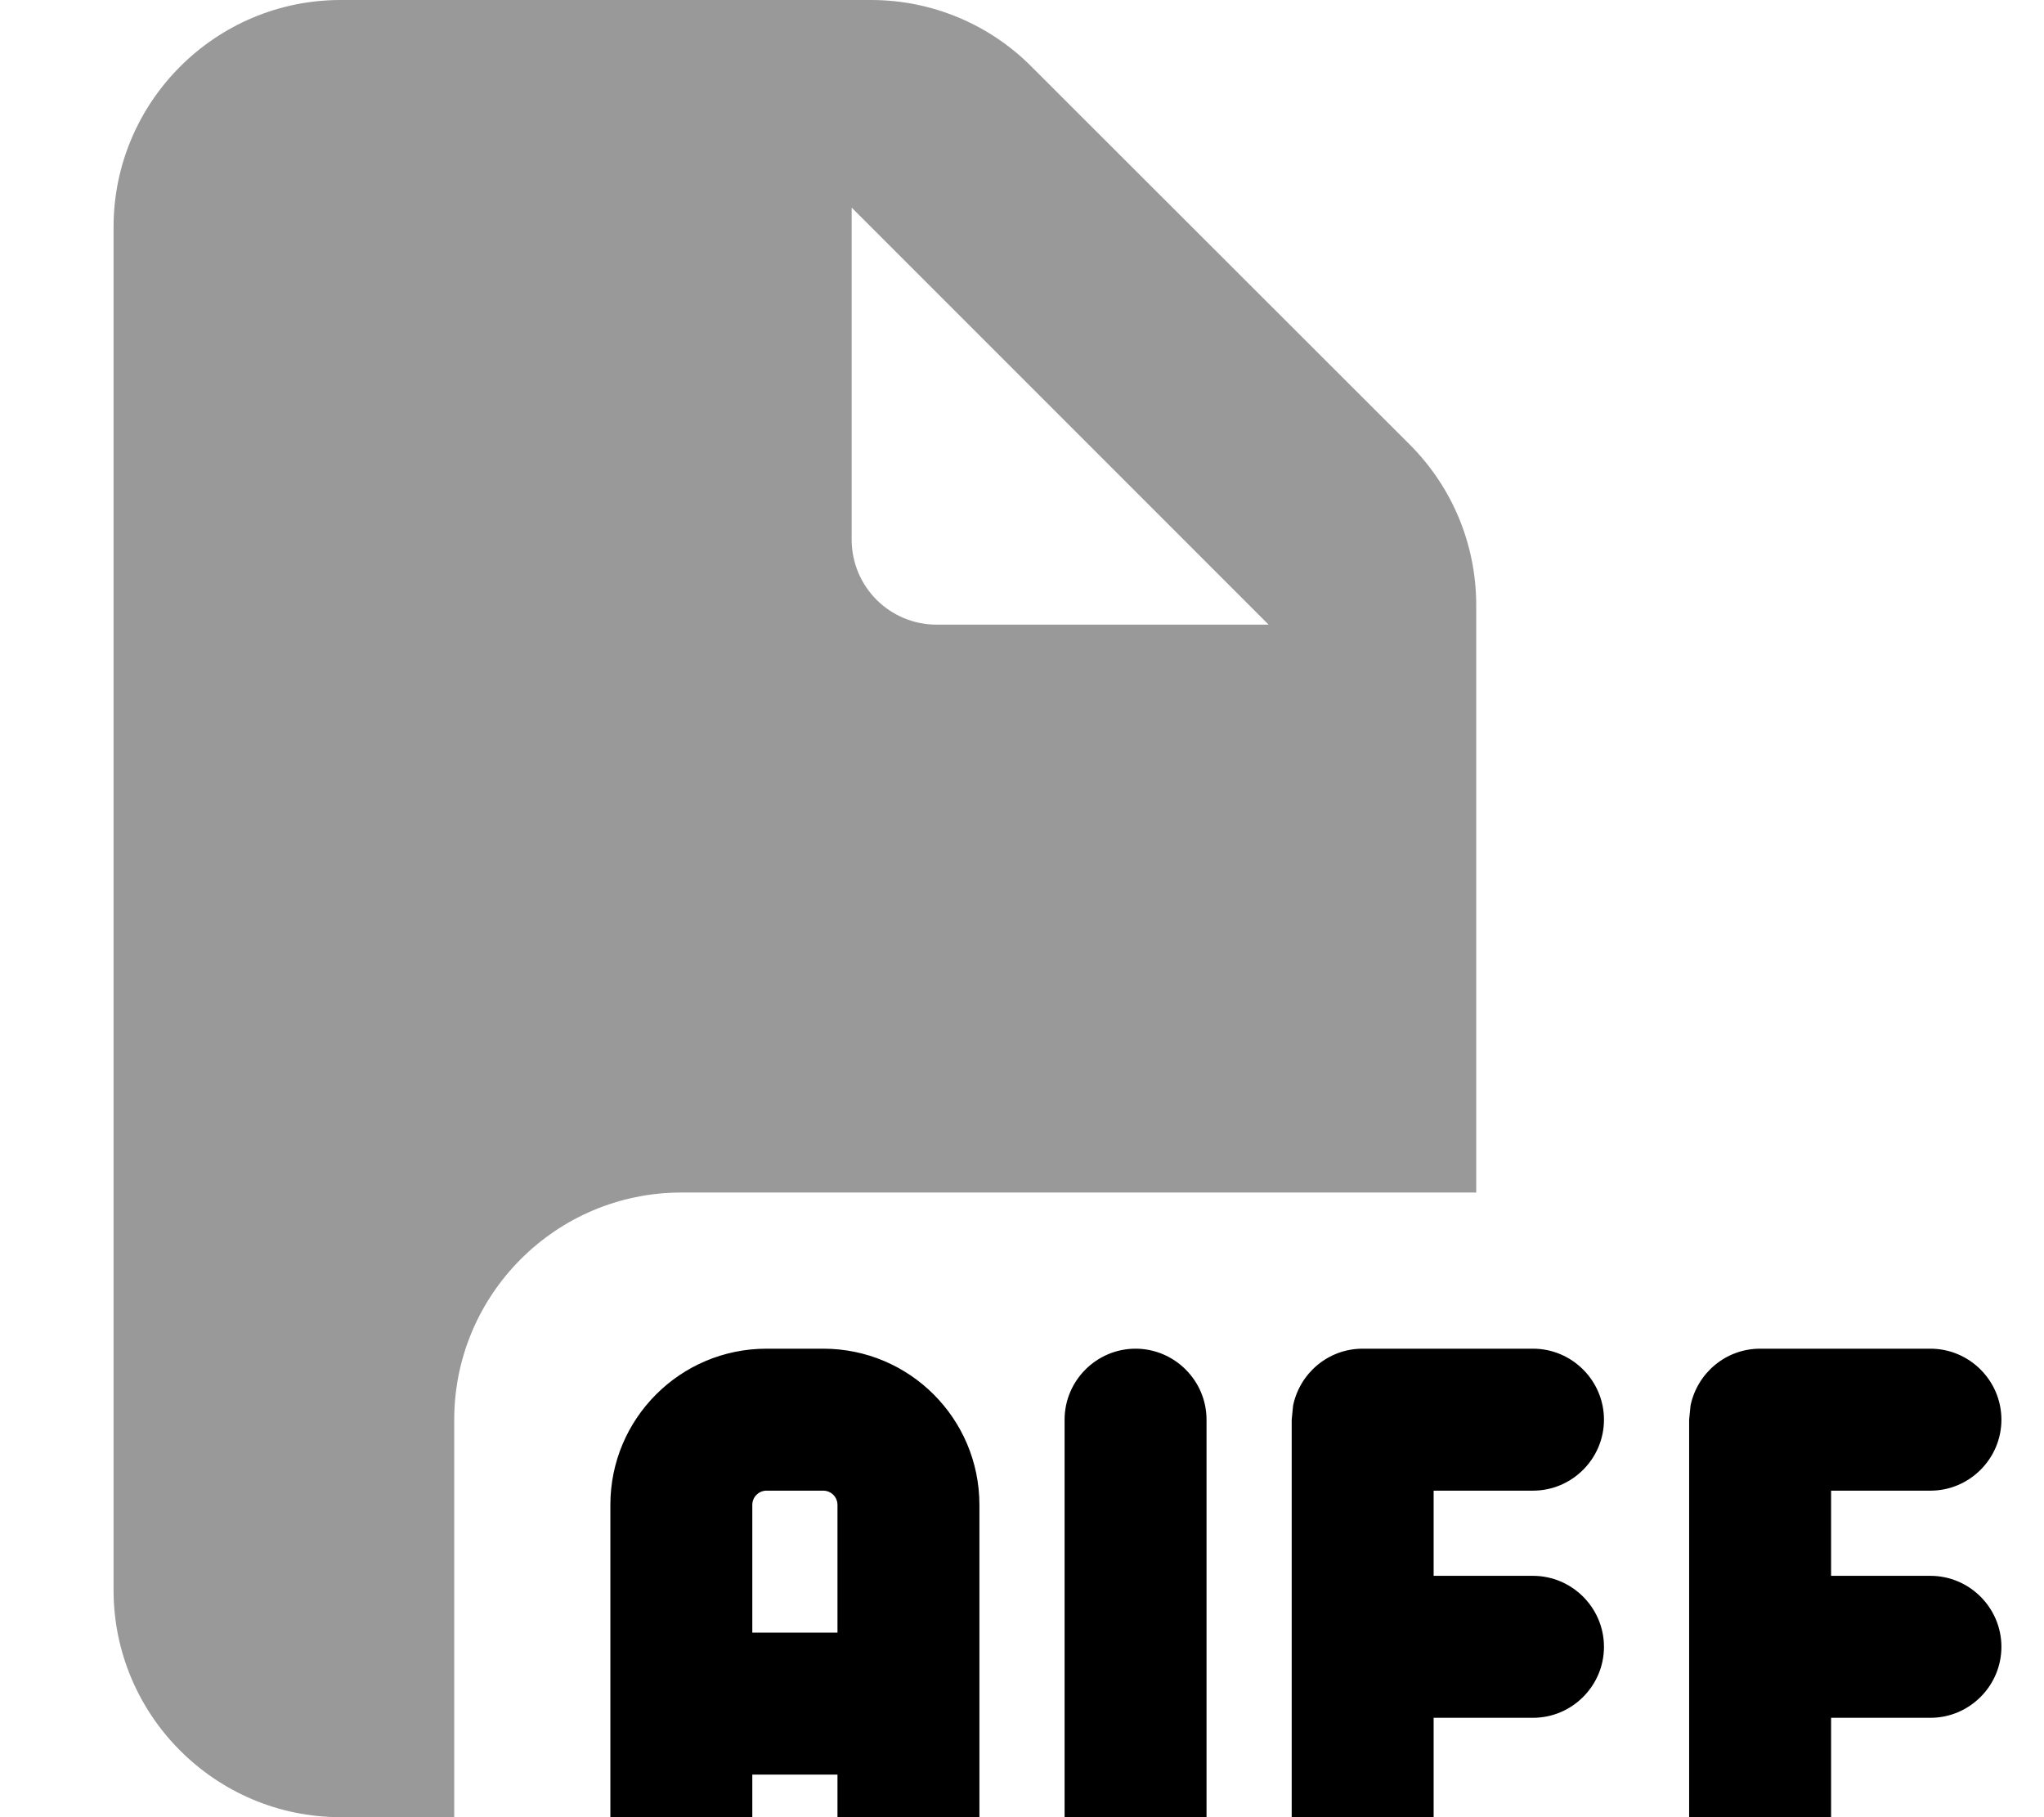
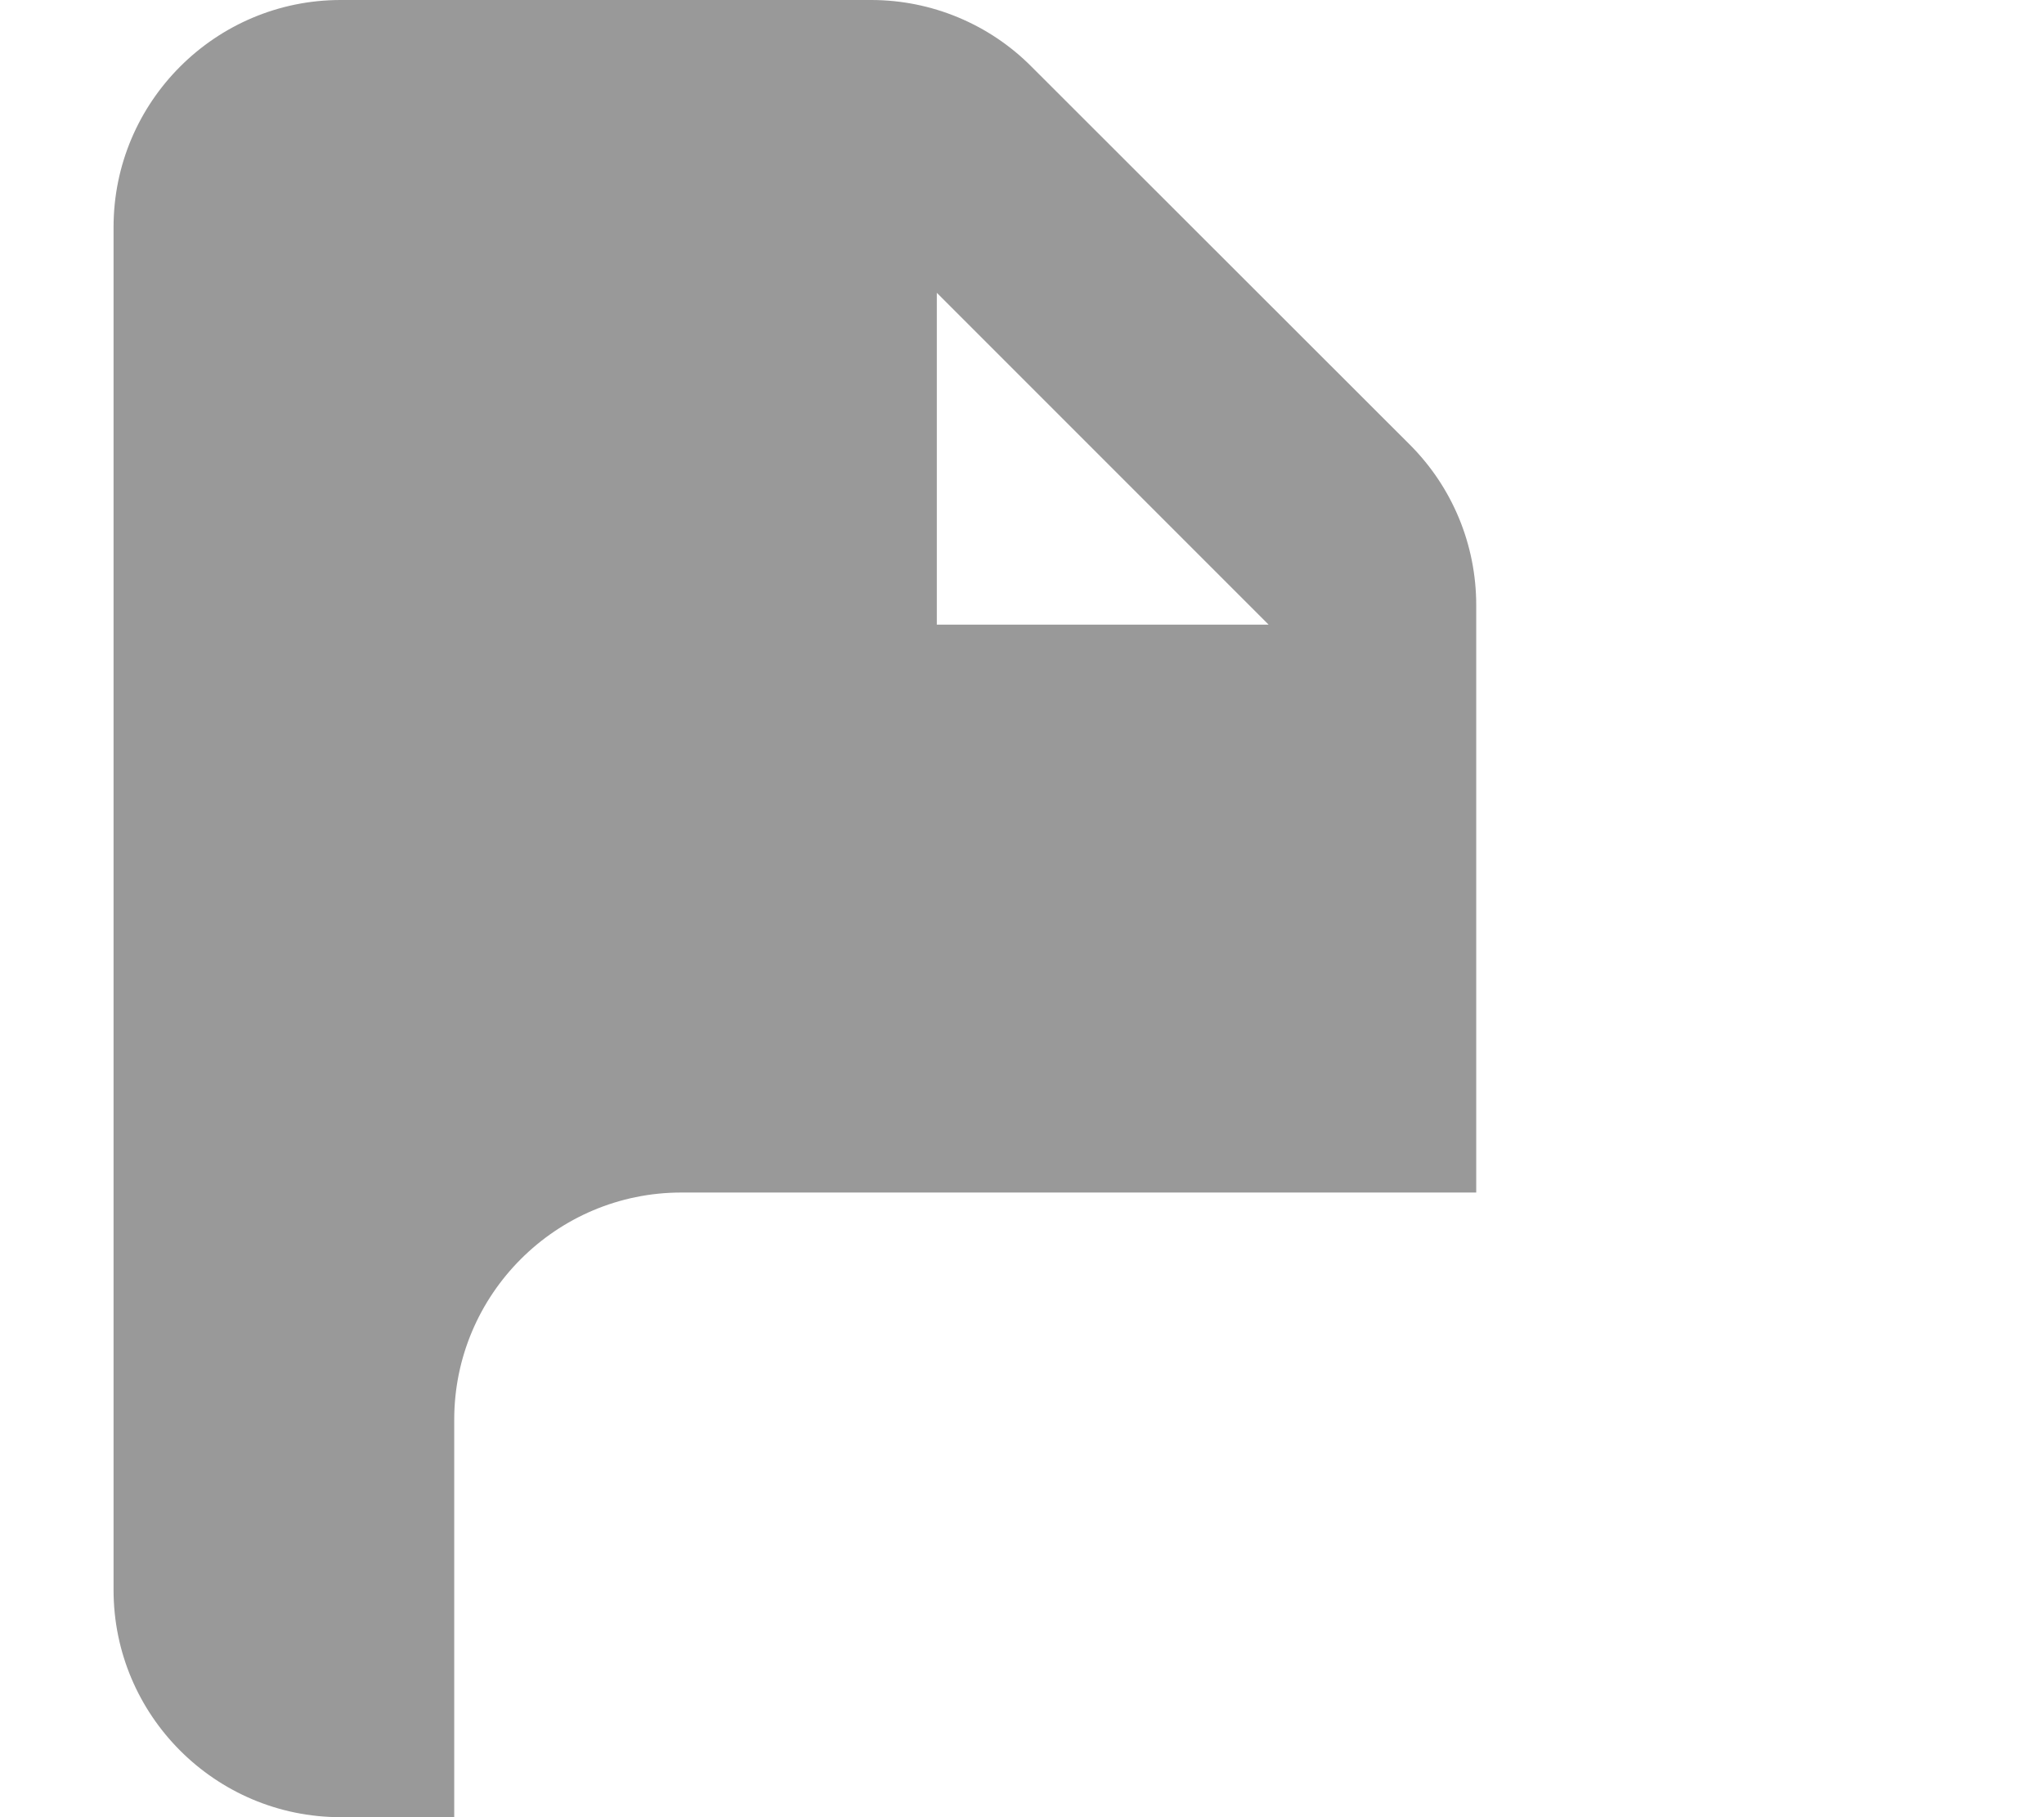
<svg xmlns="http://www.w3.org/2000/svg" viewBox="0 0 576 512">
-   <path opacity=".4" fill="currentColor" d="M32 64l0 384c0 35.3 28.7 64 64 64l32 0 0-112c0-35.3 28.7-64 64-64l224 0 0-165.5c0-17-6.7-33.2-18.7-45.2L290.7 18.8C278.8 6.8 262.5 0 245.5 0L96 0C60.7 0 32 28.7 32 64zm208-5.5L357.5 176 264 176c-13.3 0-24-10.7-24-24l0-93.5z" />
-   <path fill="currentColor" d="M232 380c24.3 0 44 19.7 44 44l0 104c0 11-9 20-20 20s-20-9-20-20l0-28-24 0 0 28c0 11-9 20-20 20s-20-9-20-20l0-104c0-24.3 19.7-44 44-44l16 0zm88 0c11 0 20 9 20 20l0 128c0 11-9 20-20 20s-20-9-20-20l0-128c0-11 9-20 20-20zm112 0c11 0 20 9 20 20s-9 20-20 20l-28 0 0 24 28 0c11 0 20 9 20 20s-9 20-20 20l-28 0 0 44c0 11-9 20-20 20s-20-9-20-20l0-128 .4-4c1.9-9.1 9.9-16 19.6-16l48 0zm112 0c11 0 20 9 20 20s-9 20-20 20l-28 0 0 24 28 0c11 0 20 9 20 20s-9 20-20 20l-28 0 0 44c0 11-9 20-20 20s-20-9-20-20l0-128 .4-4c1.9-9.1 9.9-16 19.6-16l48 0zM216 420c-2.2 0-4 1.8-4 4l0 36 24 0 0-36c0-2.2-1.8-4-4-4l-16 0z" />
+   <path opacity=".4" fill="currentColor" d="M32 64l0 384c0 35.3 28.7 64 64 64l32 0 0-112c0-35.3 28.7-64 64-64l224 0 0-165.5c0-17-6.7-33.2-18.7-45.2L290.7 18.8C278.8 6.8 262.5 0 245.5 0L96 0C60.7 0 32 28.7 32 64zm208-5.5L357.5 176 264 176l0-93.5z" />
</svg>